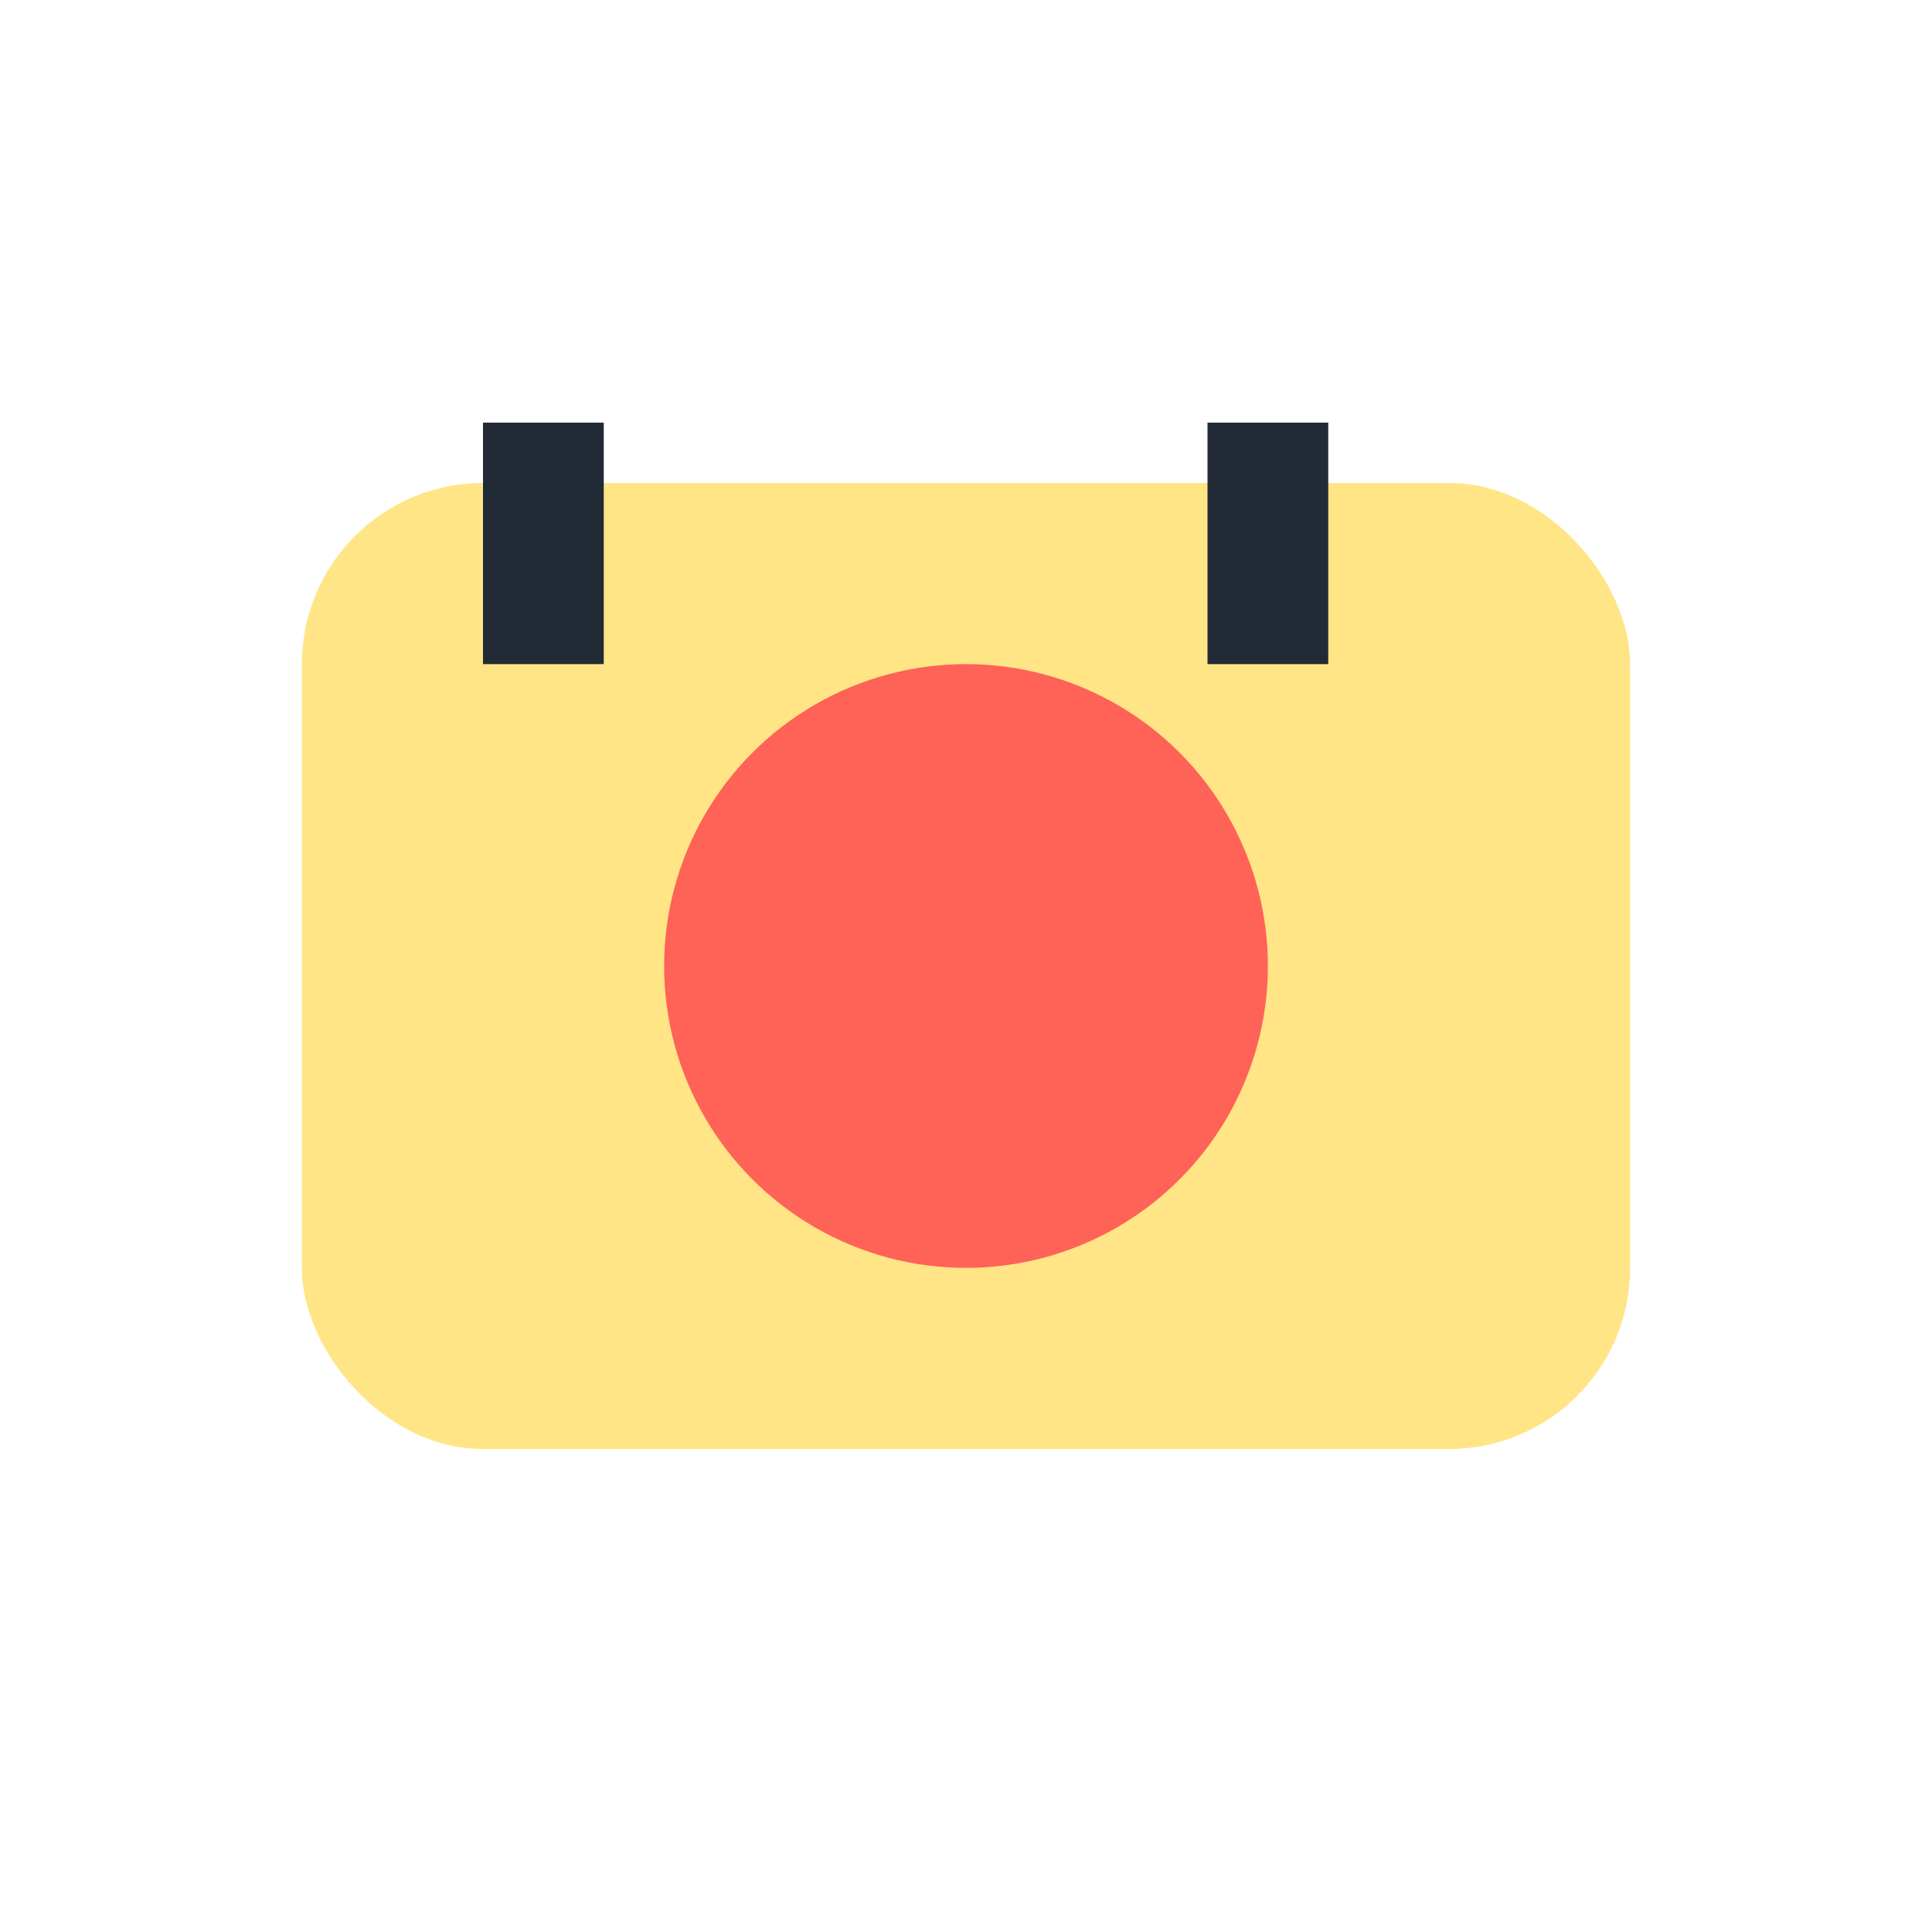
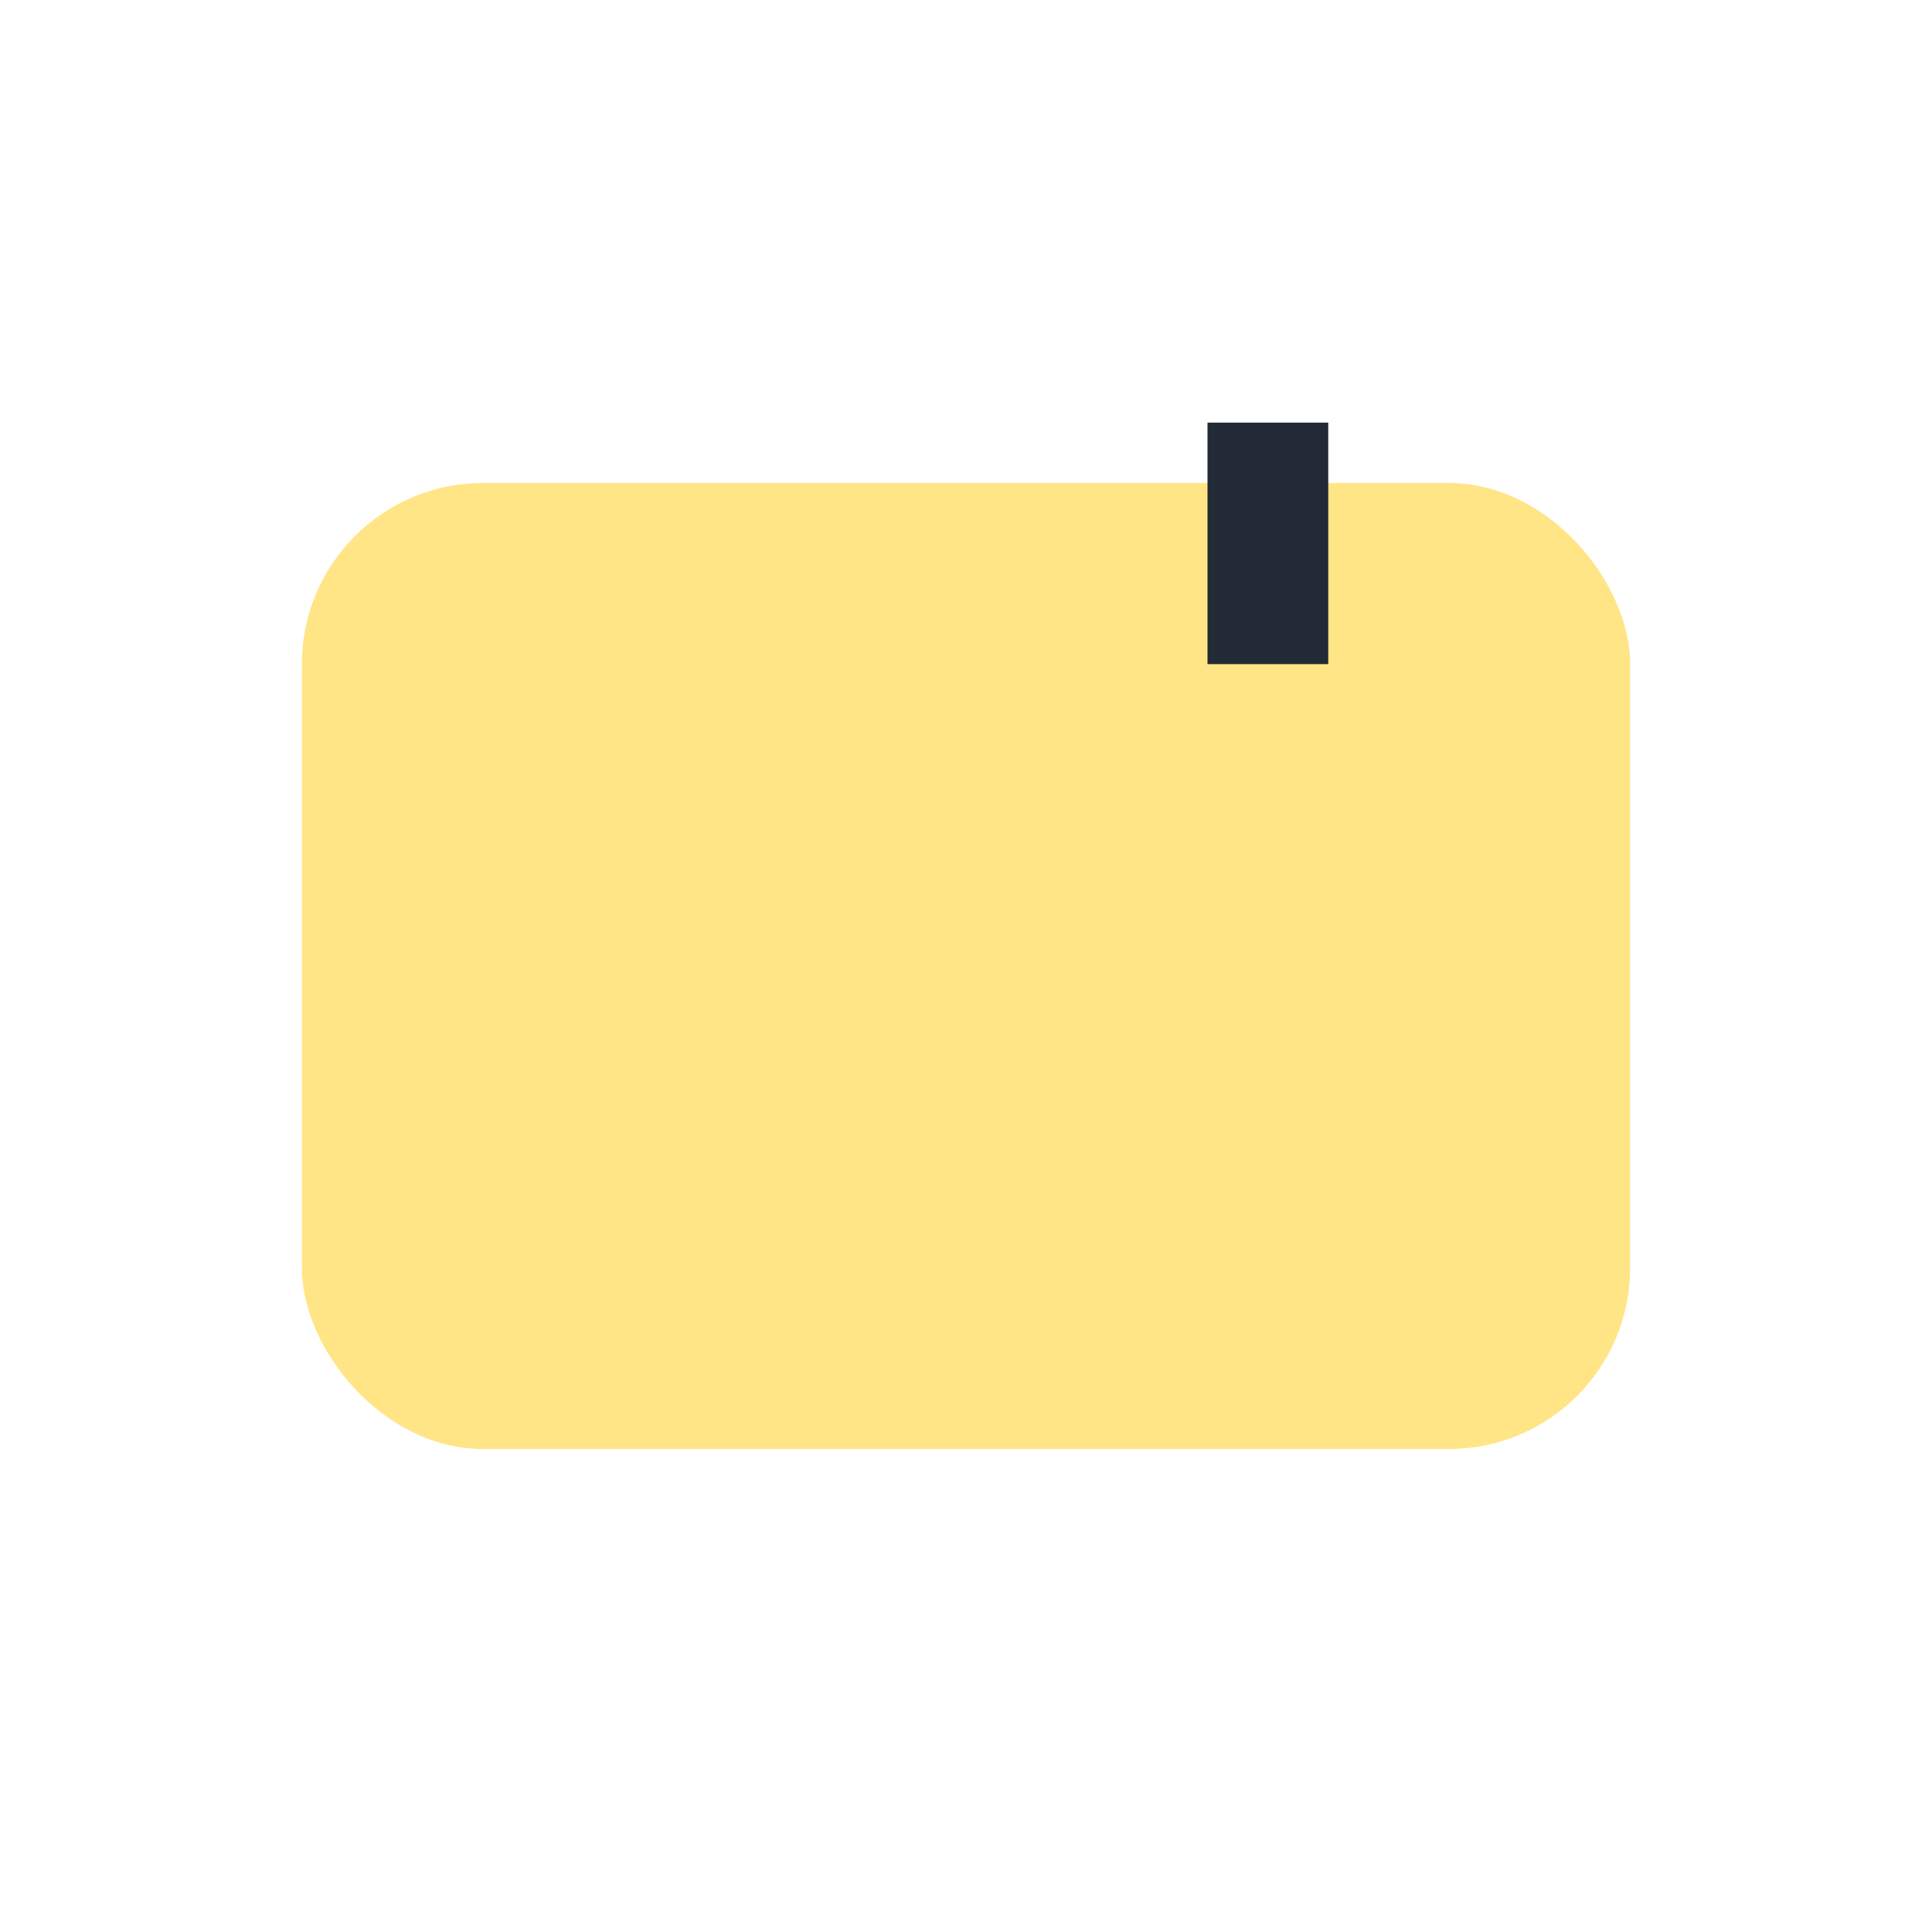
<svg xmlns="http://www.w3.org/2000/svg" width="32" height="32" viewBox="0 0 32 32">
  <rect x="5" y="8" width="22" height="16" rx="3" fill="#FFE586" />
-   <circle cx="16" cy="16" r="5" fill="#FF6257" />
-   <rect x="8" y="7" width="2" height="4" fill="#222A35" />
  <rect x="20" y="7" width="2" height="4" fill="#222A35" />
</svg>